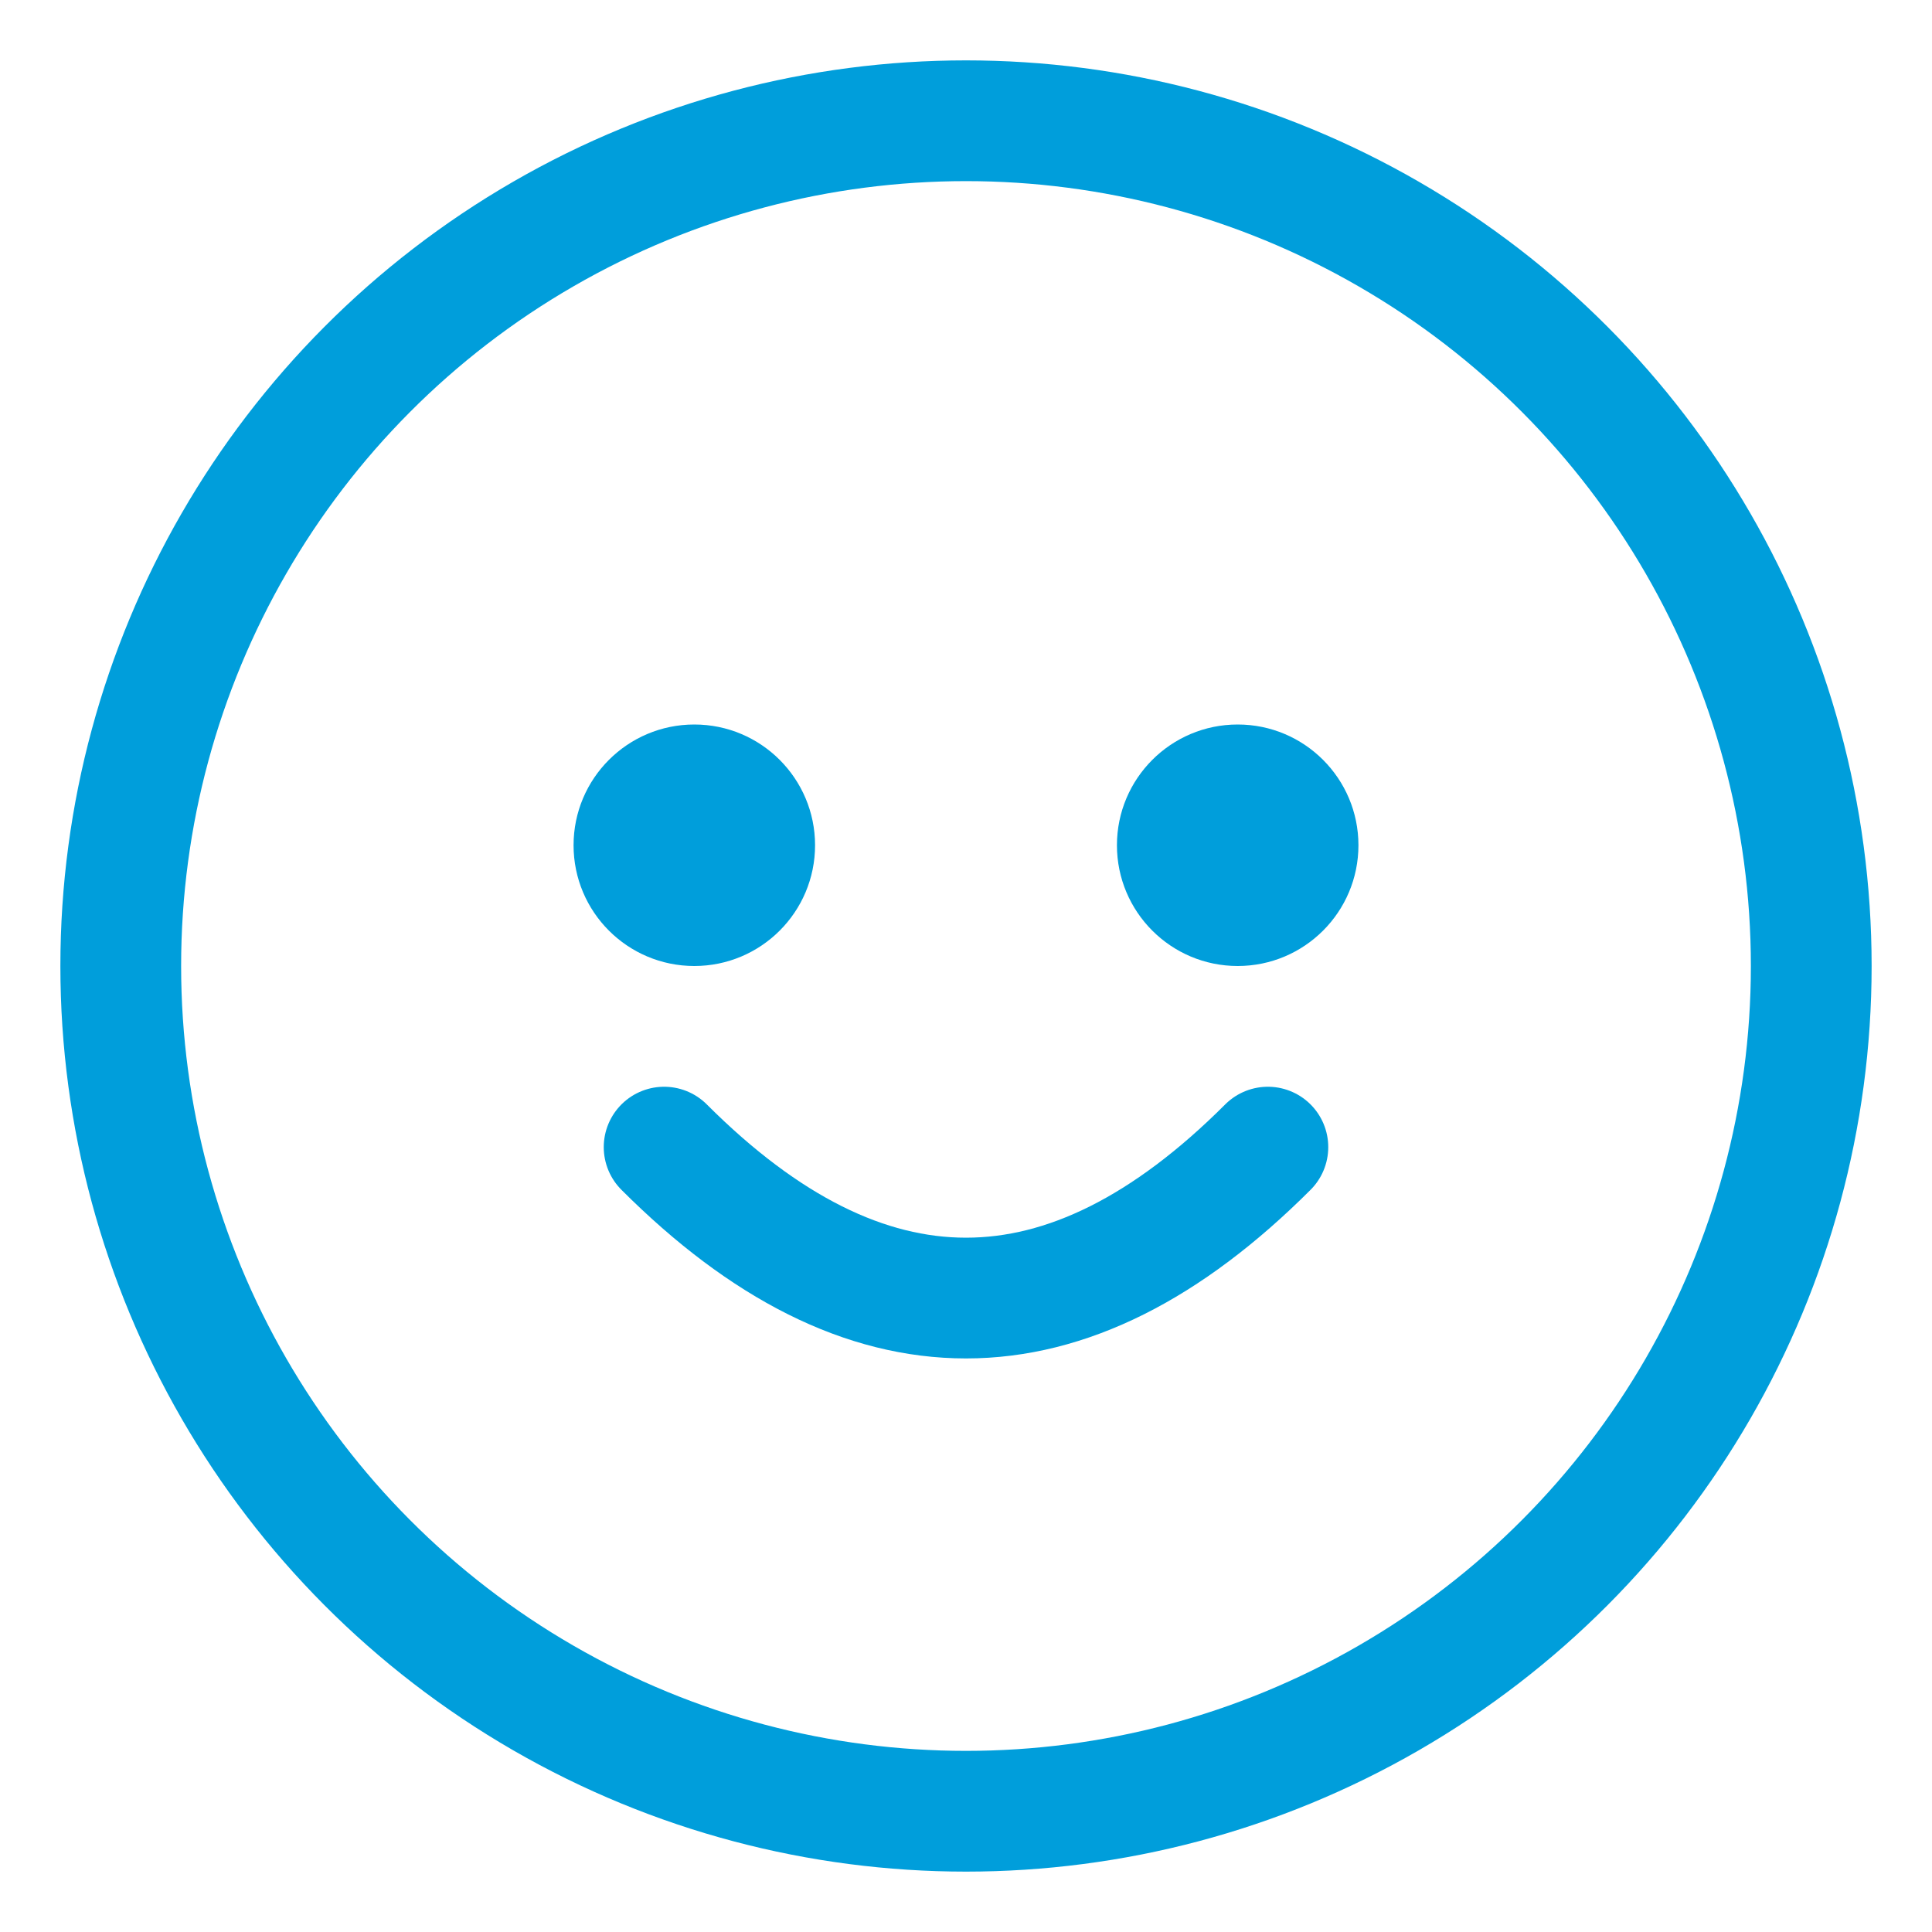
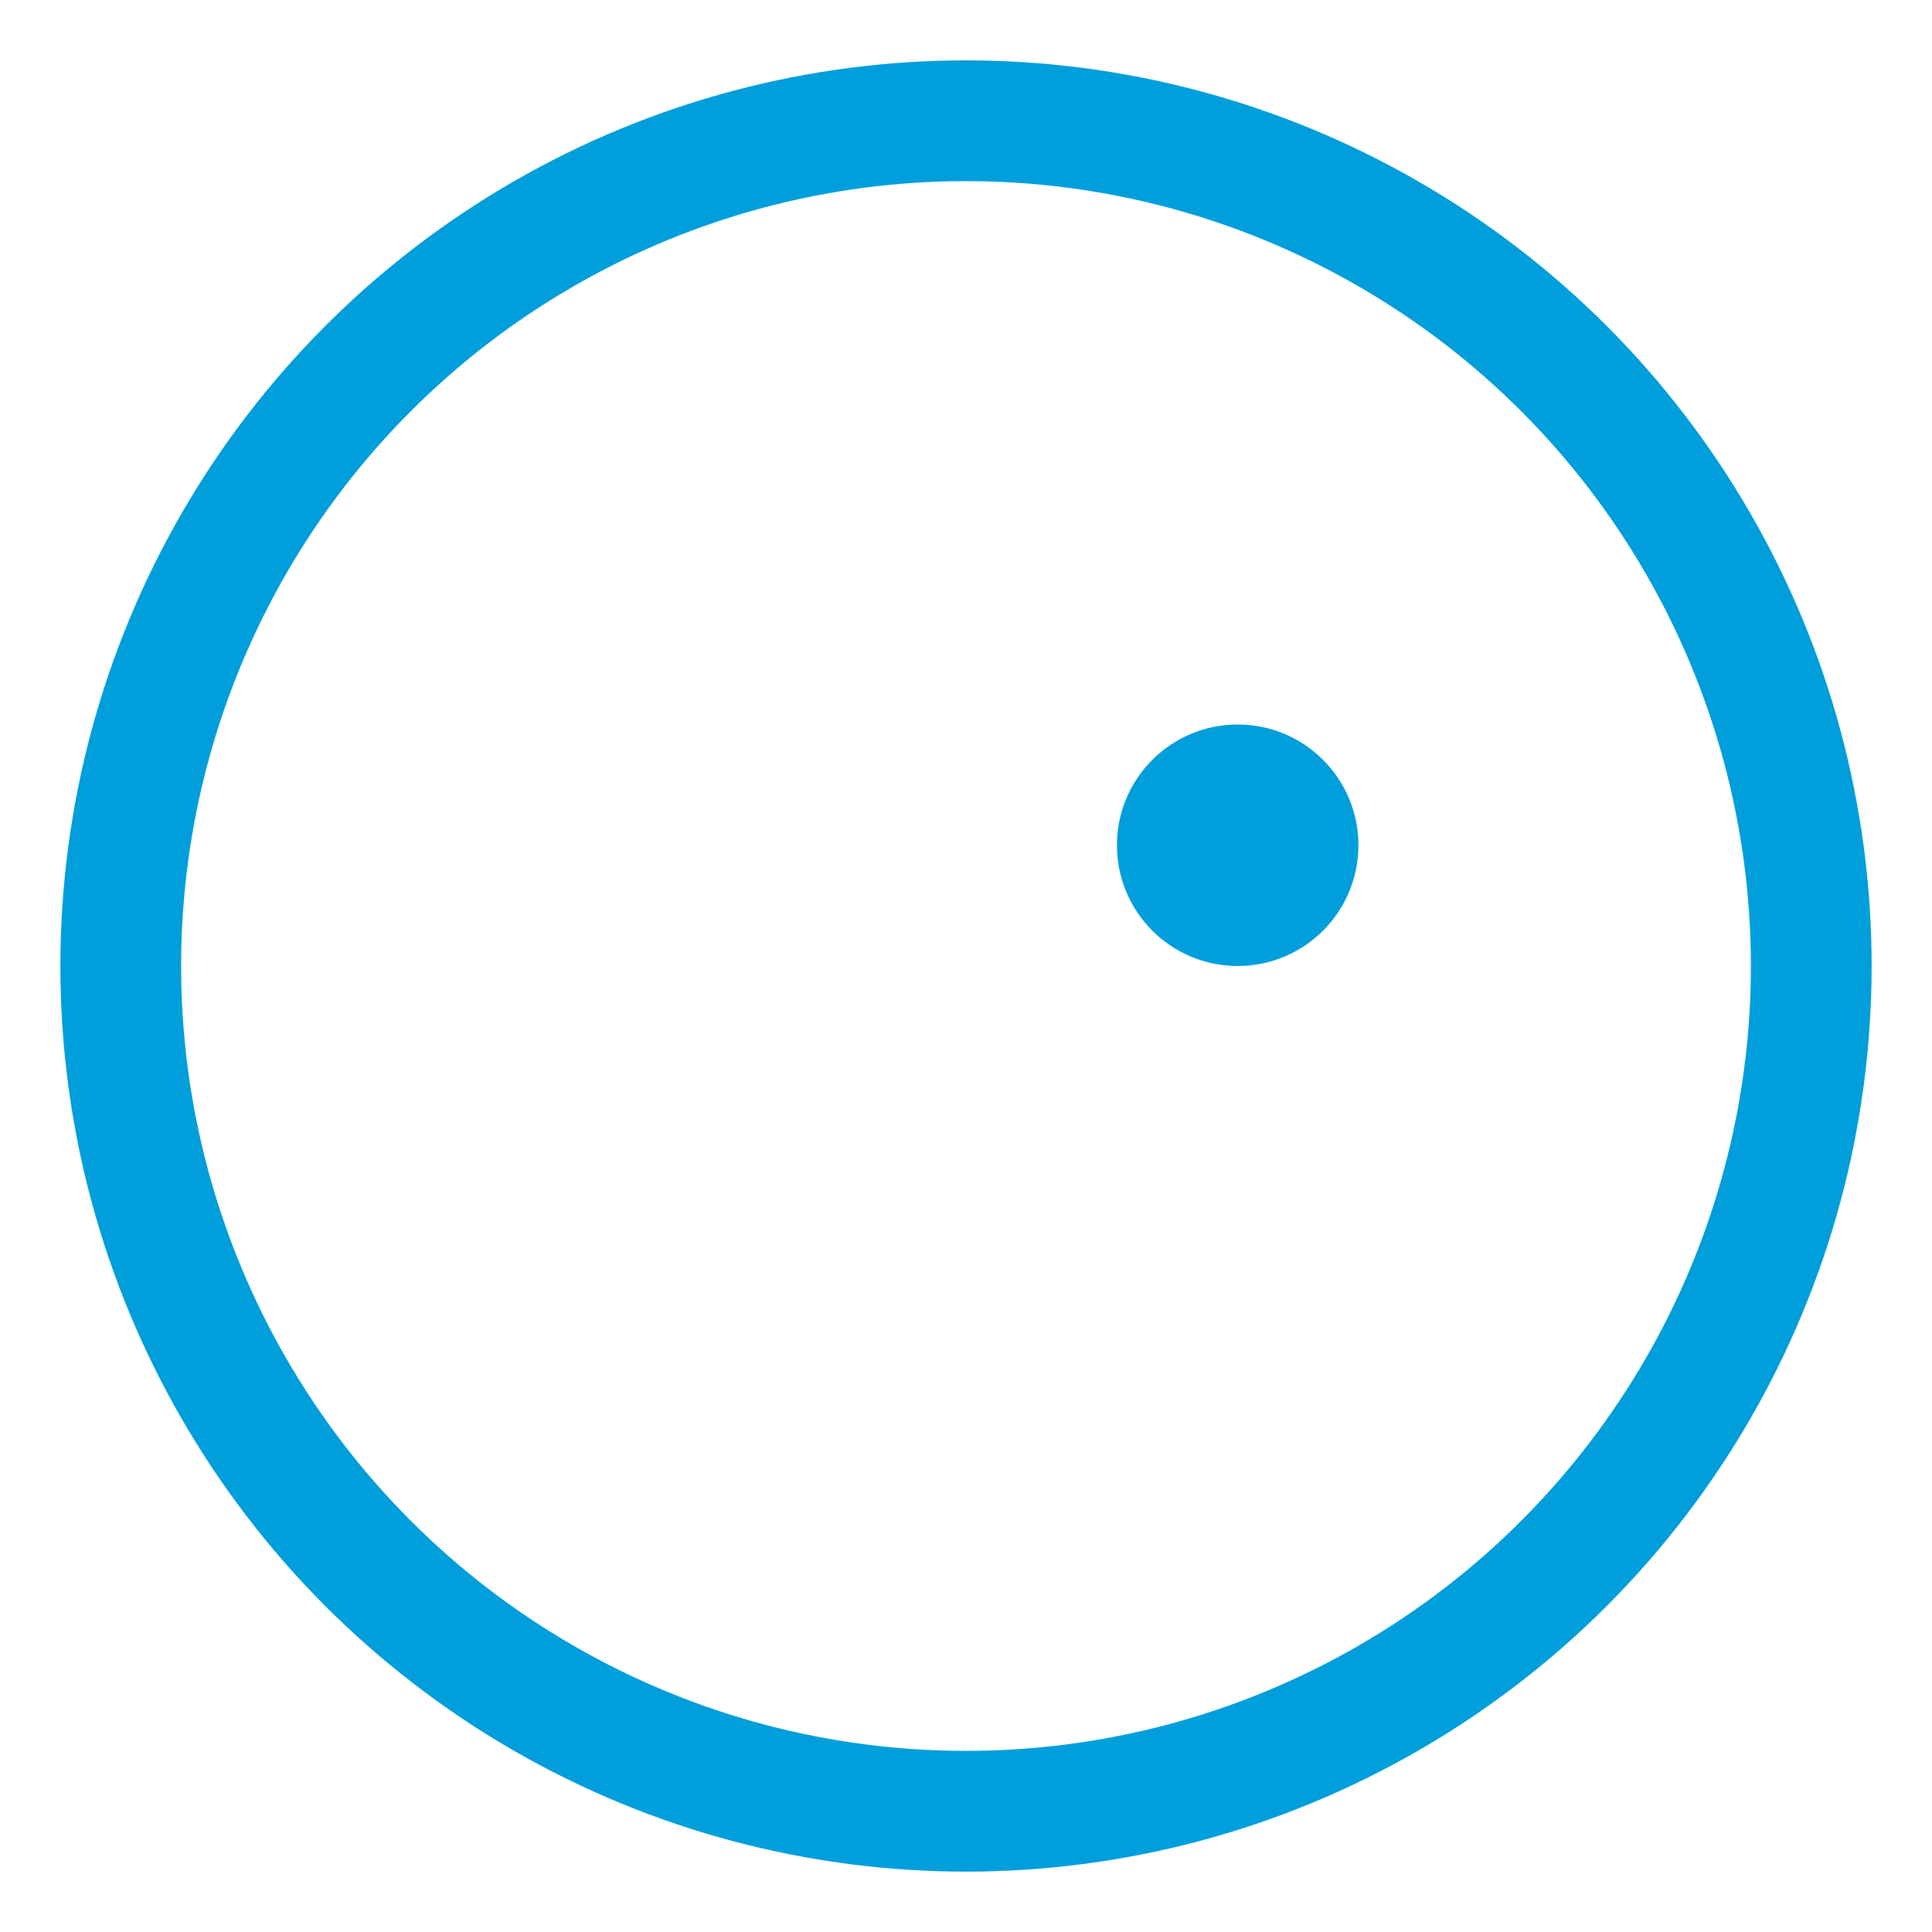
<svg xmlns="http://www.w3.org/2000/svg" width="64" height="64">
  <circle cx="32" cy="32" r="28" fill="none" stroke="#009EDB" stroke-width="4" />
-   <circle cx="23" cy="28" r="4" fill="#009EDB" />
  <circle cx="41" cy="28" r="4" fill="#009EDB" />
-   <path d="M22 38 Q32 48 42 38" stroke="#009EDB" stroke-width="4" fill="none" stroke-linecap="round" />
</svg>